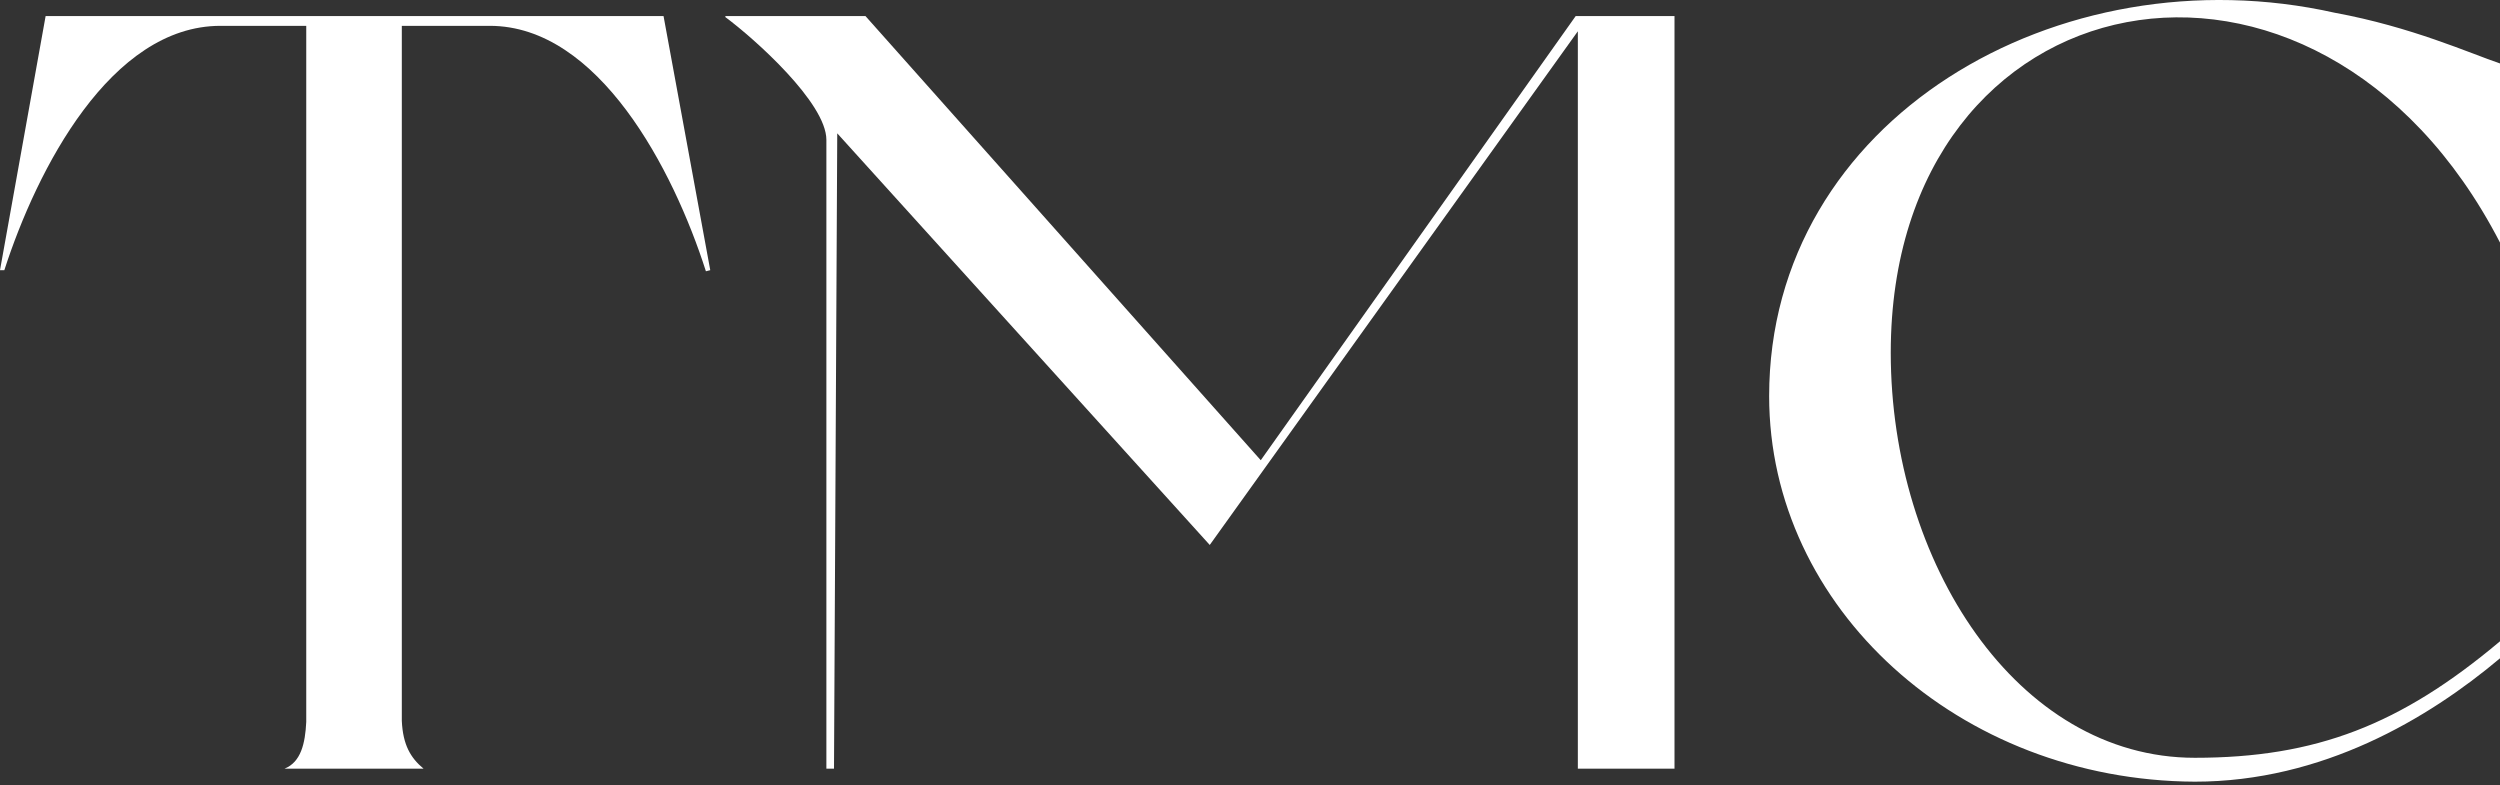
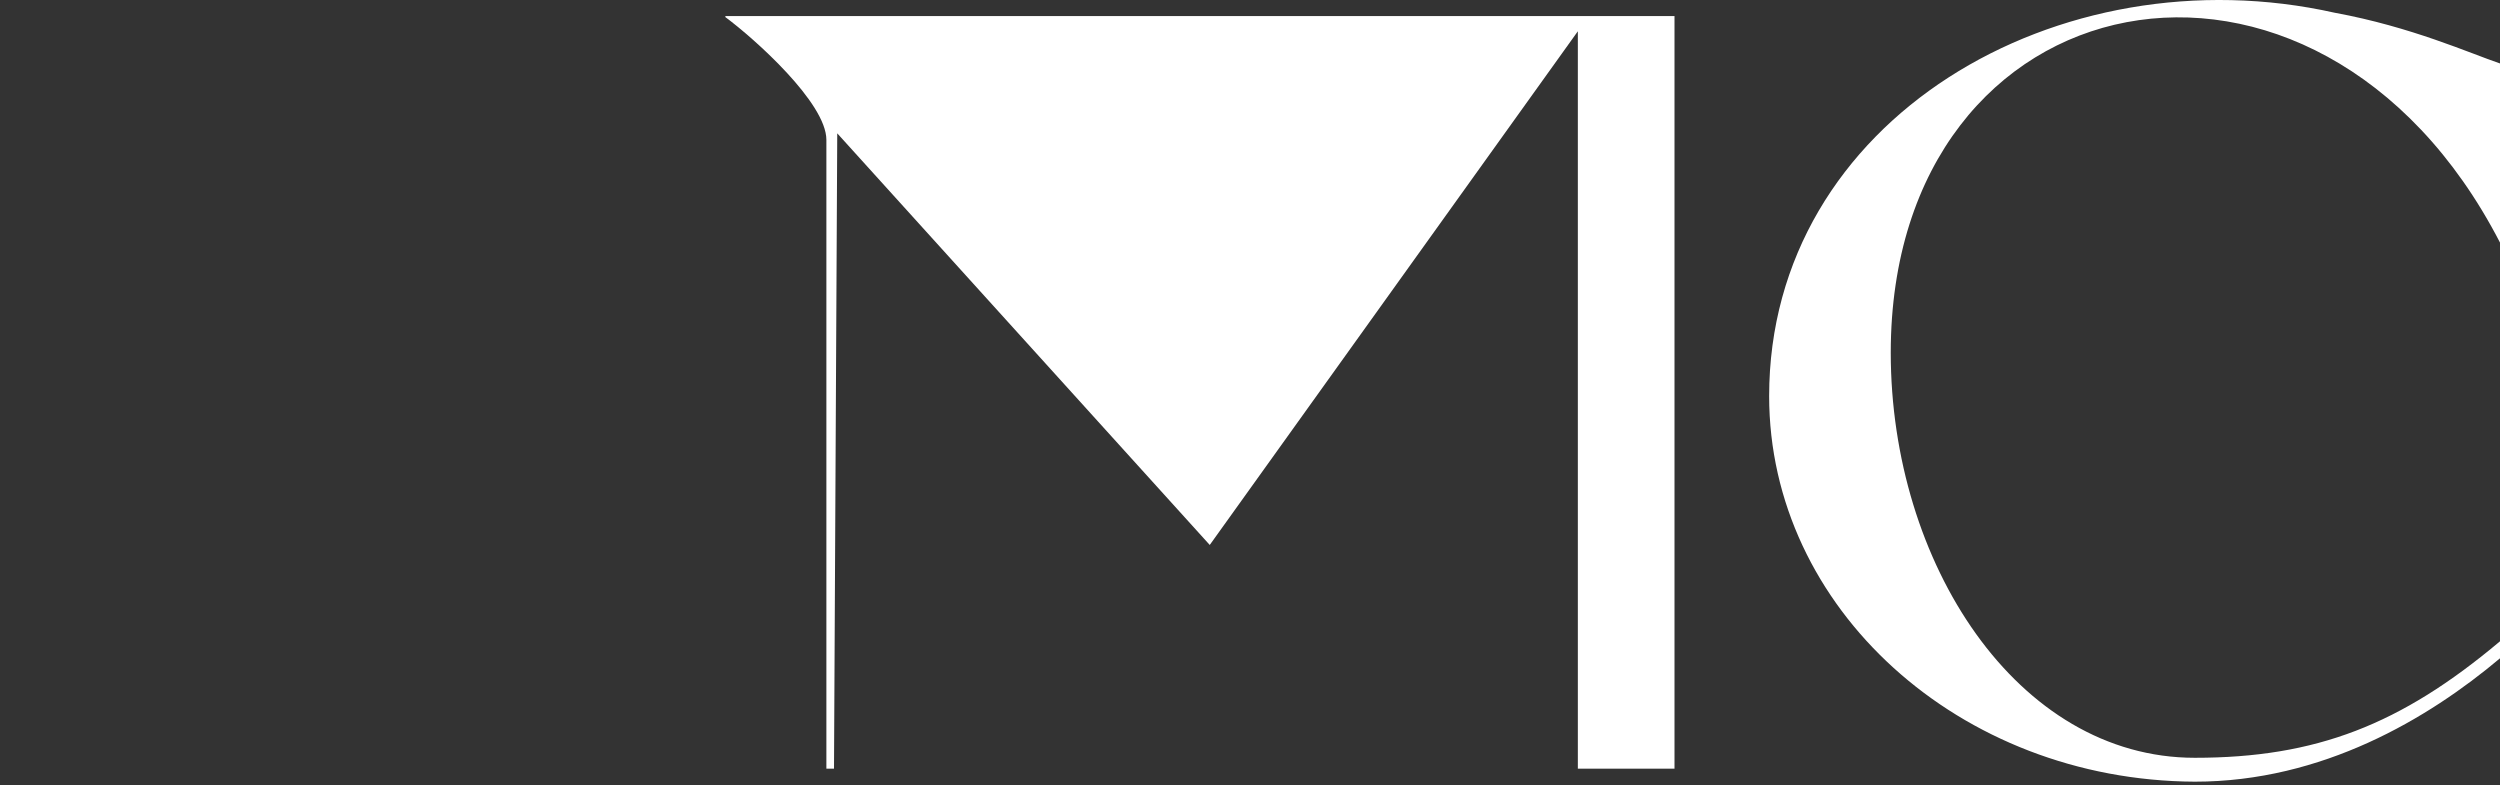
<svg xmlns="http://www.w3.org/2000/svg" width="226" height="71" viewBox="0 0 226 71" fill="none">
  <rect x="0" y="0" width="226" height="71" fill="#333333" stroke="none" />
-   <path d="M4.124 1.453H59.984L64.207 24.424L63.814 24.523C60.867 15.293 54.094 2.336 44.278 2.336H36.324V65.168C36.423 67.327 37.109 68.507 38.288 69.486H25.723C27.197 68.896 27.589 67.228 27.685 65.264V2.336H19.929C10.014 2.336 3.339 15.293 0.392 24.424H0L4.124 1.453Z" fill="white" />
-   <path d="M65.575 1.453H78.239L113.973 41.604L142.442 1.453H151.375V69.486H142.637V2.827L109.361 49.264L75.687 12.053L75.394 69.486H74.705V12.643C74.705 9.304 68.225 3.513 65.575 1.548V1.453Z" fill="white" />
+   <path d="M65.575 1.453H78.239L142.442 1.453H151.375V69.486H142.637V2.827L109.361 49.264L75.687 12.053L75.394 69.486H74.705V12.643C74.705 9.304 68.225 3.513 65.575 1.548V1.453Z" fill="white" />
  <path d="M226 57.973C217.02 65.525 209.356 68.504 198.414 68.504C182.312 68.504 170.924 50.833 170.924 31.886C170.924 -2.435 209.426 -10.156 226 21.93V5.736C223.318 4.83 217.97 2.419 211.078 1.156C186.143 -4.438 159.931 10.777 159.931 35.812C159.931 54.956 177.111 70.564 198.414 70.663C209.94 70.663 219.504 64.973 226 59.51V57.973Z" fill="white" />
</svg>